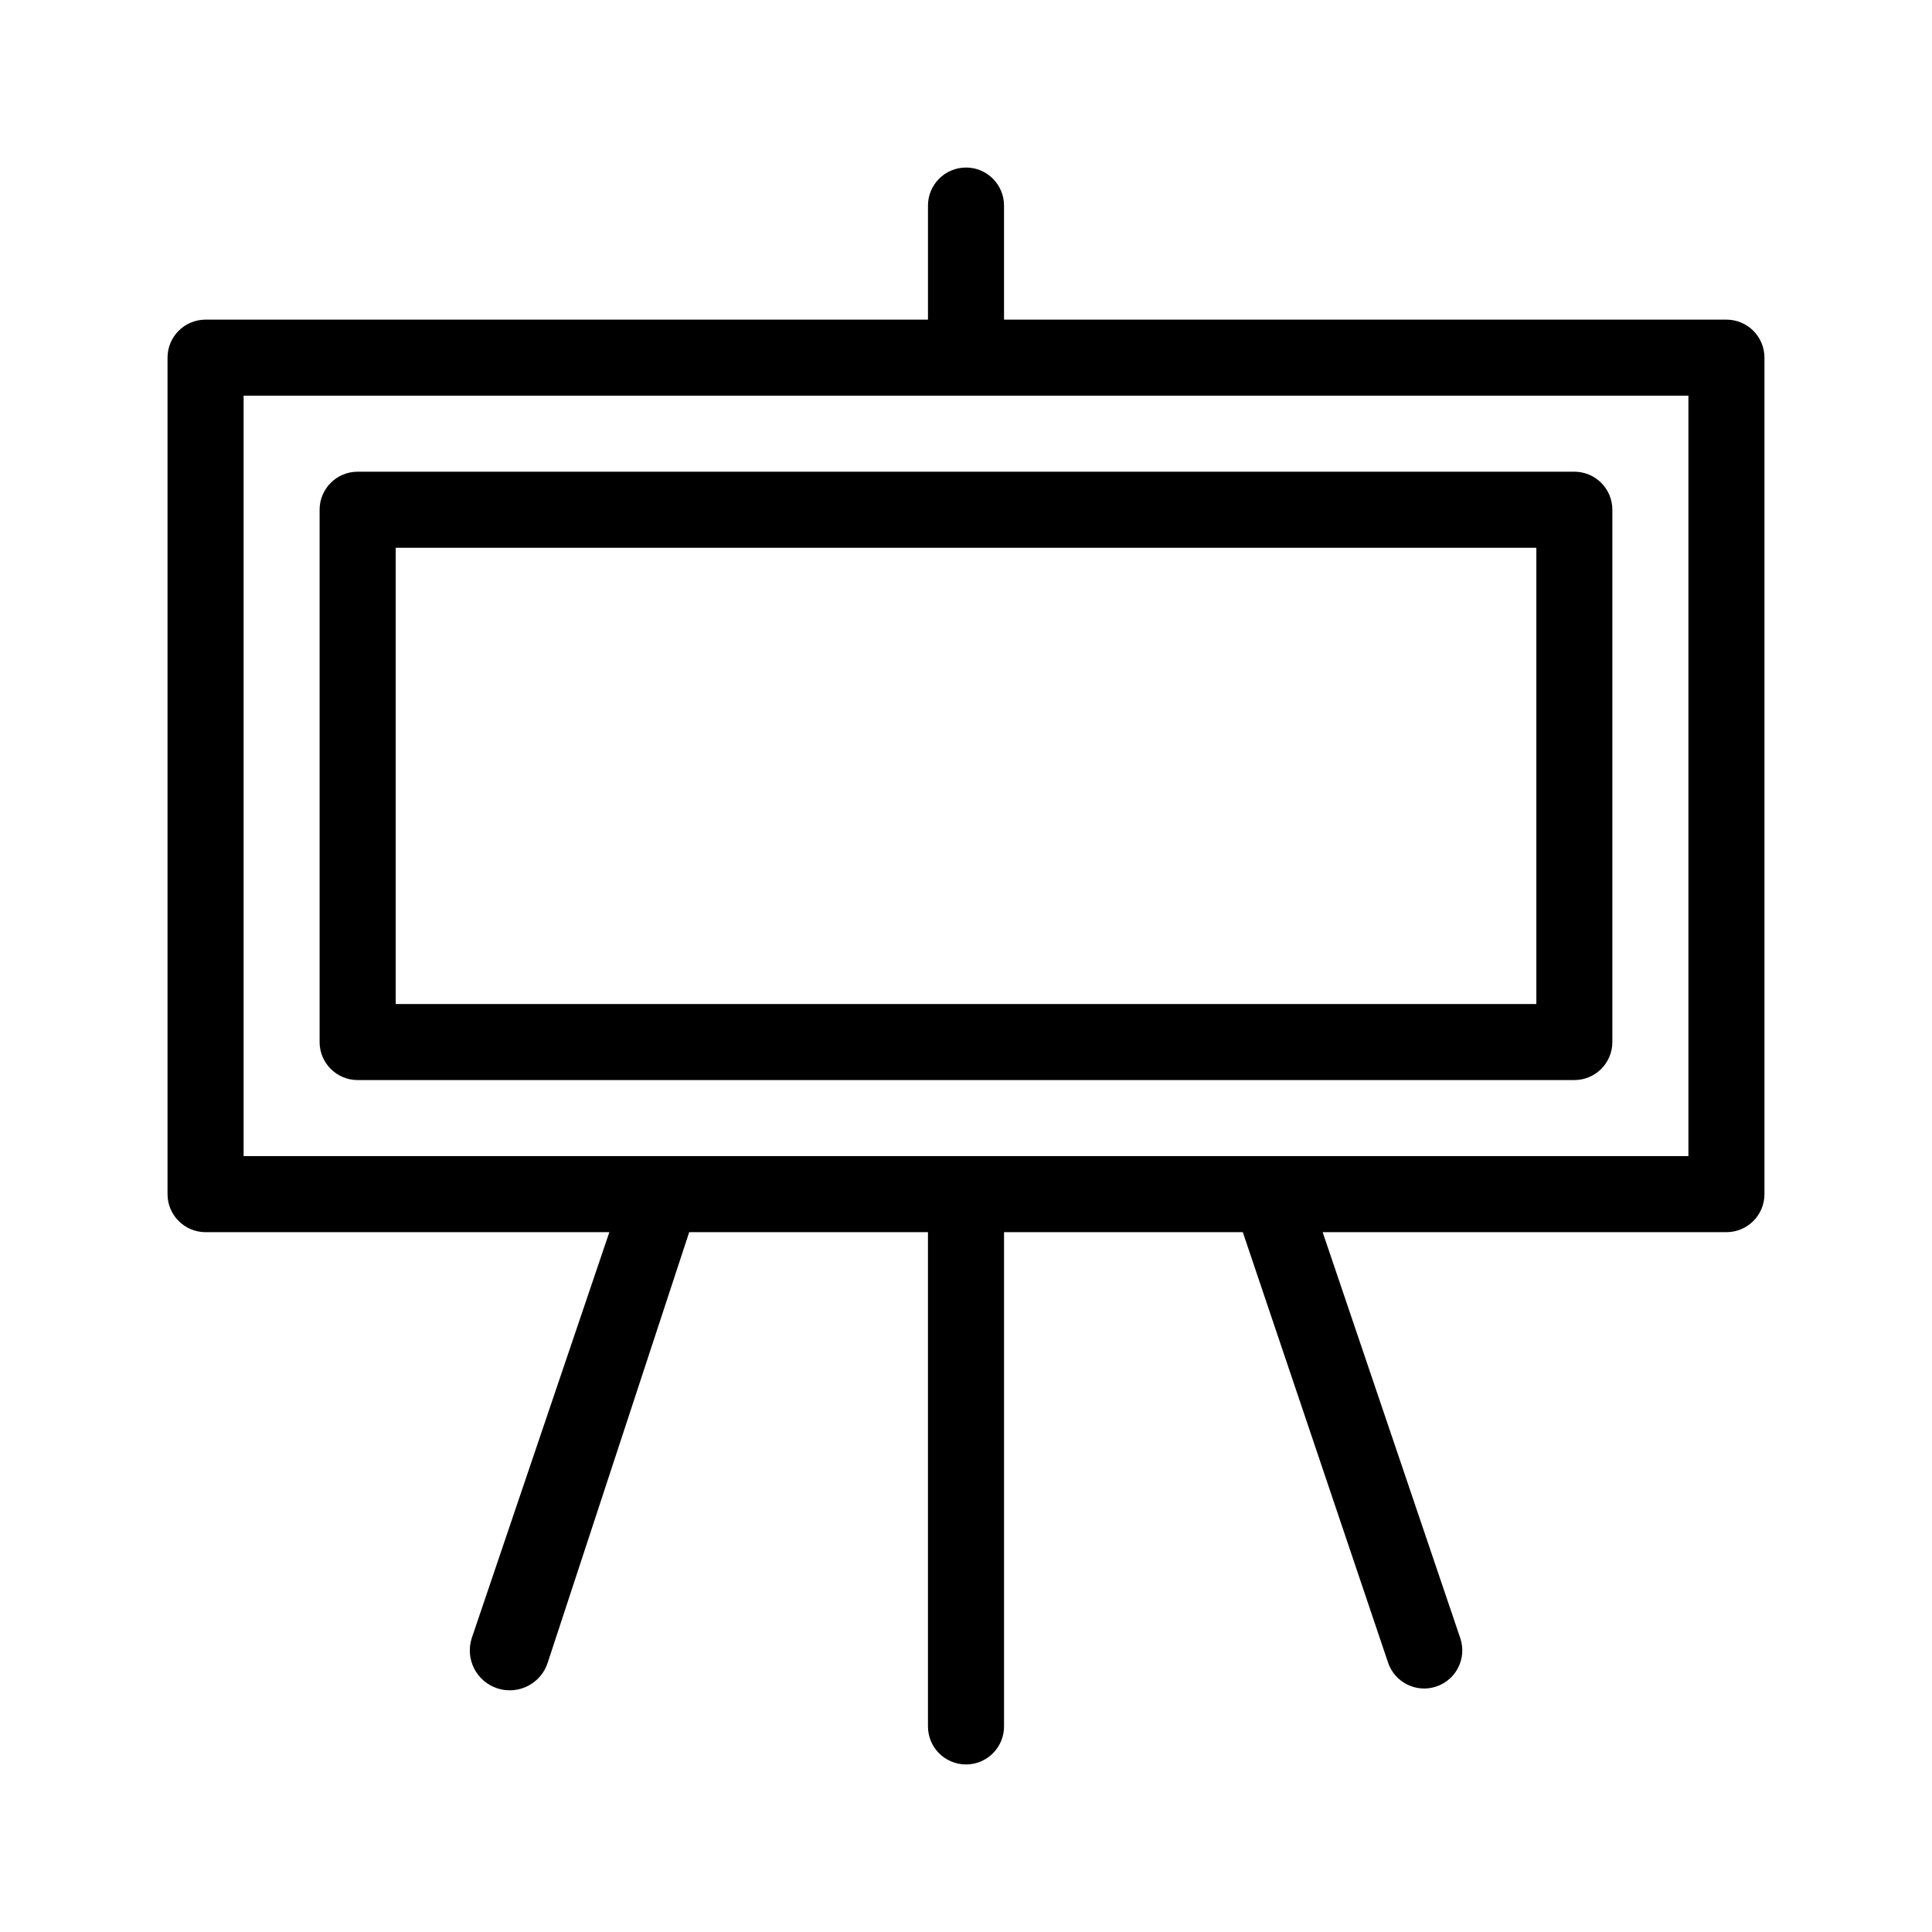
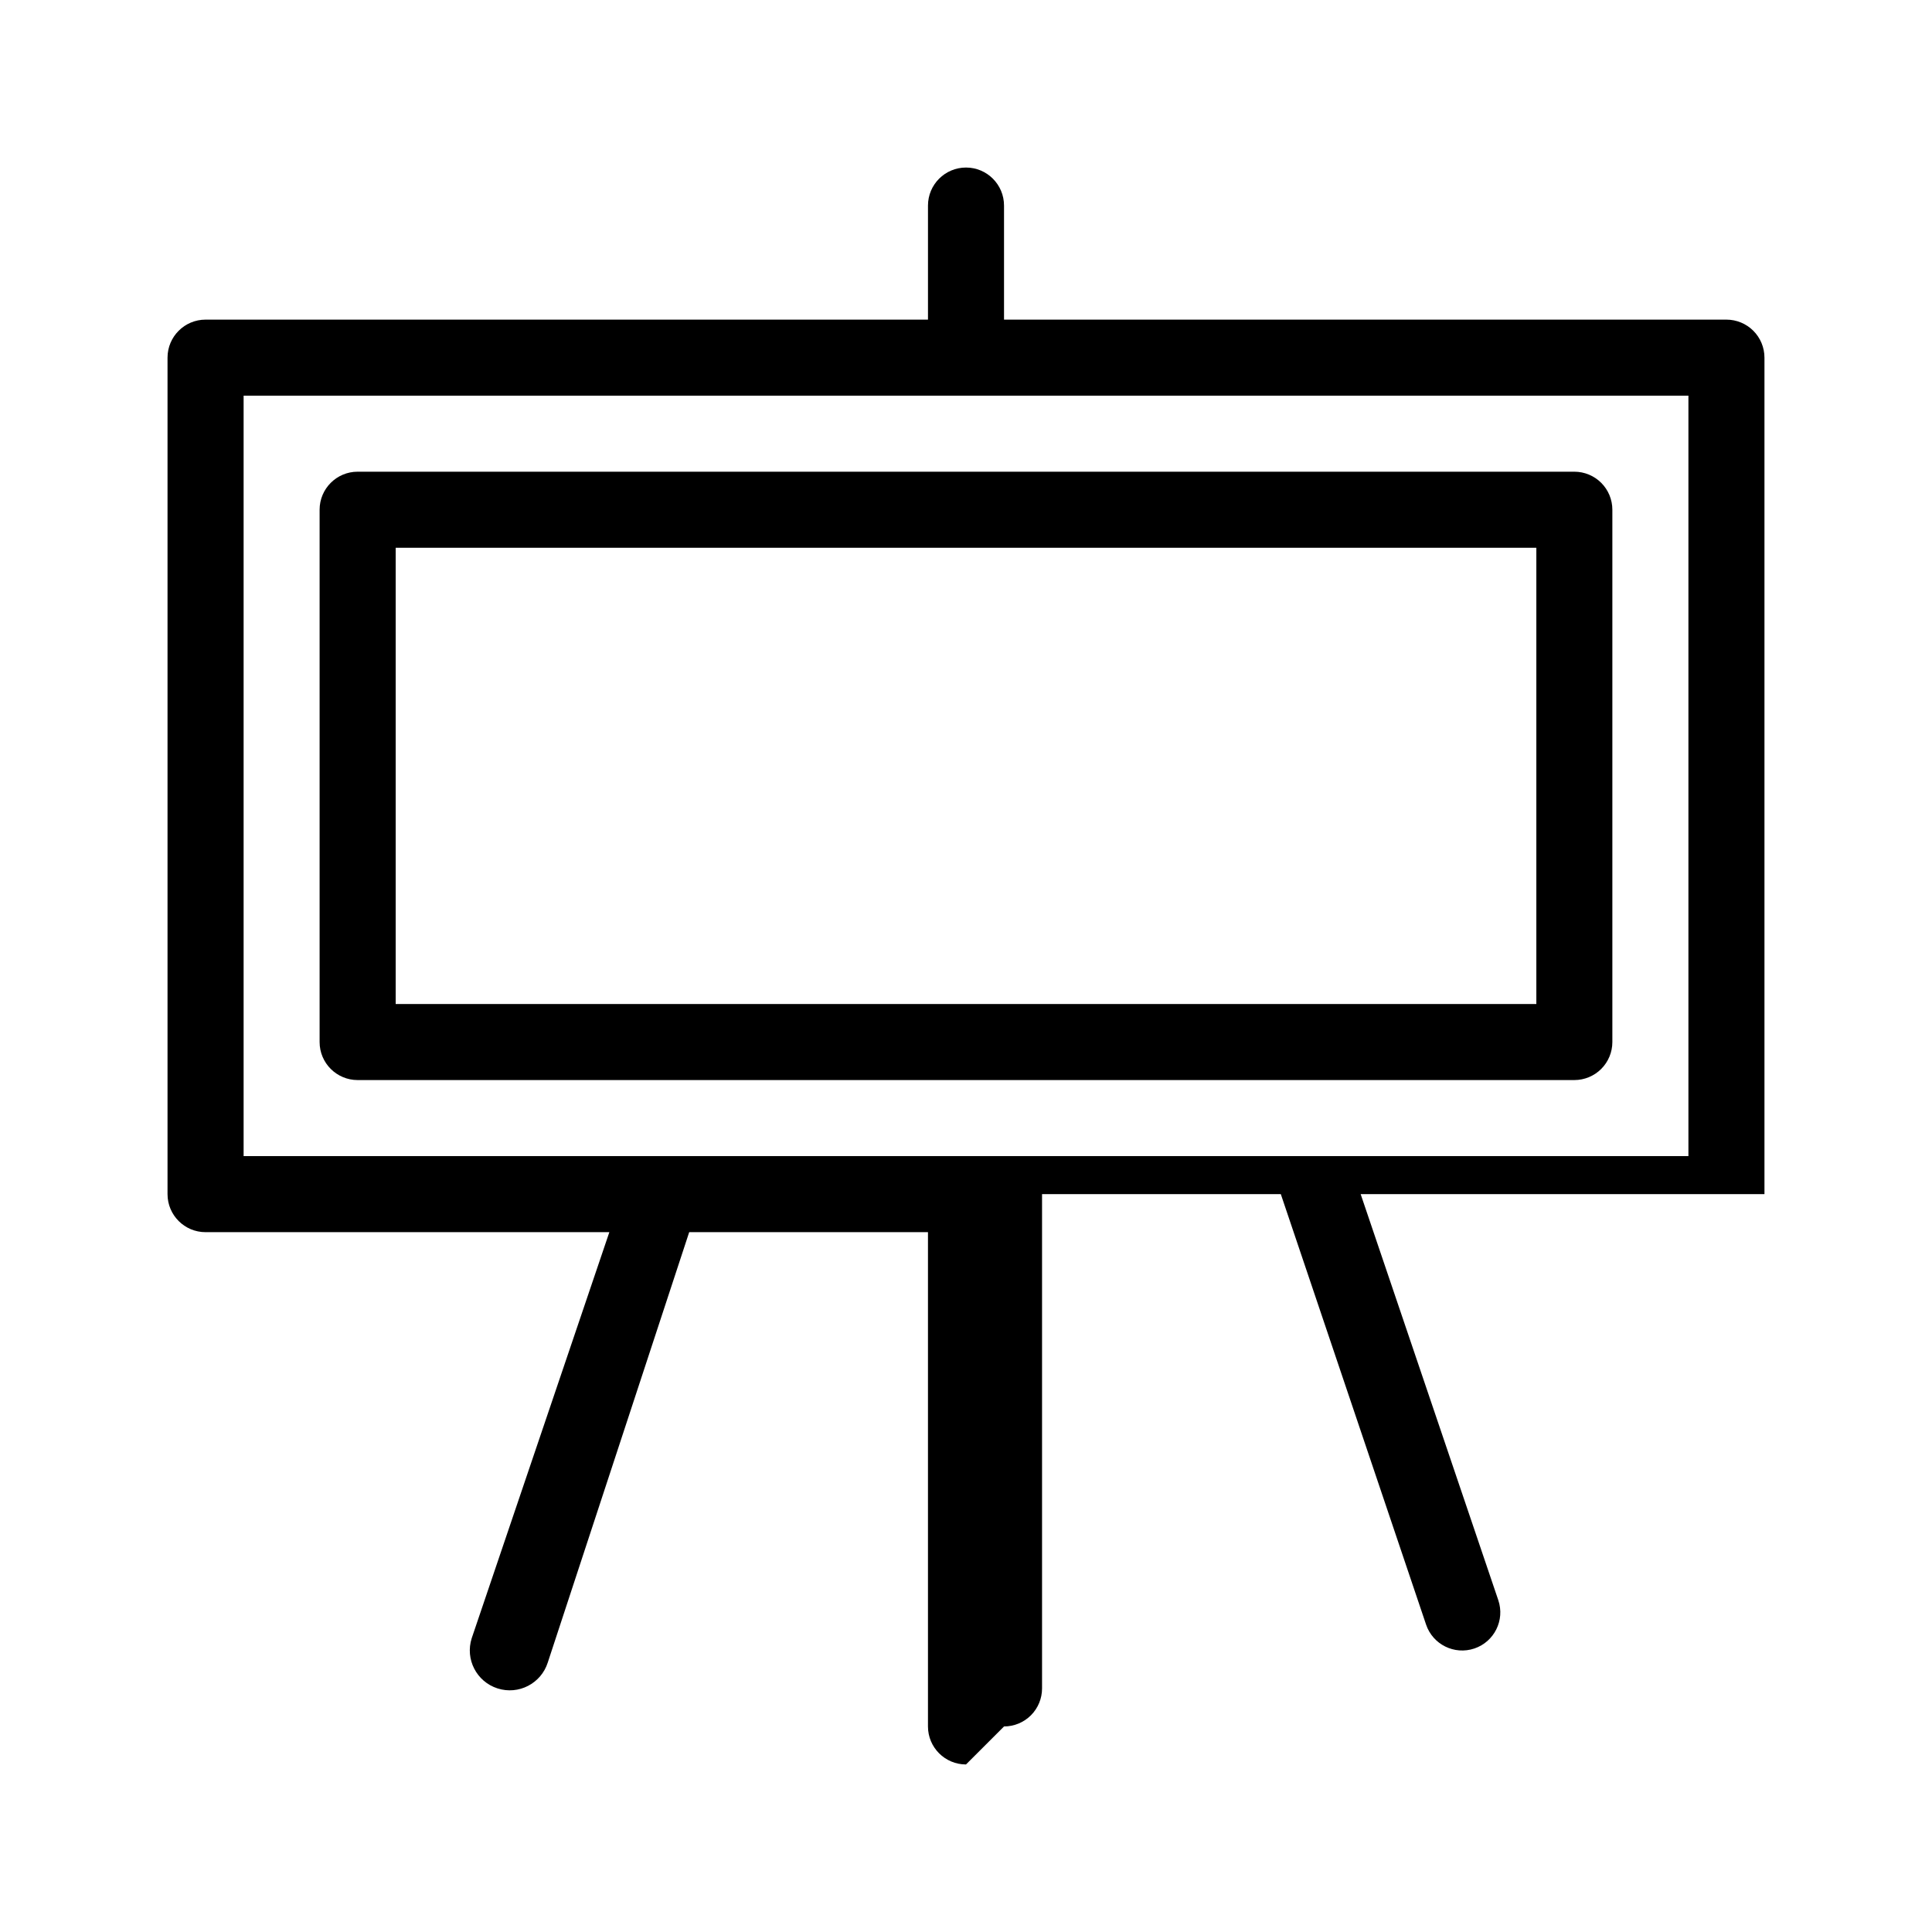
<svg xmlns="http://www.w3.org/2000/svg" fill="#000000" width="800px" height="800px" version="1.1" viewBox="144 144 512 512">
-   <path d="m400 611.6c-5.566 0-10.078-4.512-10.078-10.074v-130.99h-63.277l-37.484 114.06c-1.781 5.566-7.734 8.633-13.301 6.852s-8.633-7.734-6.852-13.301l36.477-107.61h-107.01c-5.566 0-10.078-4.512-10.078-10.074v-221.68c0-5.566 4.512-10.078 10.078-10.078h191.45v-30.227c0-5.566 4.512-10.078 10.078-10.078 5.562 0 10.074 4.512 10.074 10.078v30.227h191.45c2.672 0 5.234 1.062 7.125 2.953 1.887 1.887 2.949 4.449 2.949 7.125v221.68c0 2.672-1.062 5.234-2.949 7.125-1.891 1.887-4.453 2.949-7.125 2.949h-107.01l36.477 107.61c1.781 5.289-1.062 11.016-6.348 12.797s-11.016-1.059-12.797-6.348l-38.492-114.06h-63.277v130.99c0 2.672-1.062 5.234-2.949 7.125-1.891 1.887-4.453 2.949-7.125 2.949zm80.609-161.22h110.84v-201.52h-382.89v201.52h272.26zm80.609-20.152h-322.44c-5.566 0-10.078-4.512-10.078-10.074v-141.07c0-5.566 4.512-10.078 10.078-10.078h322.44c2.672 0 5.234 1.062 7.125 2.953 1.887 1.887 2.949 4.449 2.949 7.125v141.07c0 2.672-1.062 5.234-2.949 7.125-1.891 1.887-4.453 2.949-7.125 2.949zm-312.36-20.152h302.29v-120.91h-302.29z" />
+   <path d="m400 611.6c-5.566 0-10.078-4.512-10.078-10.074v-130.99h-63.277l-37.484 114.06c-1.781 5.566-7.734 8.633-13.301 6.852s-8.633-7.734-6.852-13.301l36.477-107.61h-107.01c-5.566 0-10.078-4.512-10.078-10.074v-221.68c0-5.566 4.512-10.078 10.078-10.078h191.45v-30.227c0-5.566 4.512-10.078 10.078-10.078 5.562 0 10.074 4.512 10.074 10.078v30.227h191.45c2.672 0 5.234 1.062 7.125 2.953 1.887 1.887 2.949 4.449 2.949 7.125v221.68h-107.01l36.477 107.61c1.781 5.289-1.062 11.016-6.348 12.797s-11.016-1.059-12.797-6.348l-38.492-114.06h-63.277v130.99c0 2.672-1.062 5.234-2.949 7.125-1.891 1.887-4.453 2.949-7.125 2.949zm80.609-161.22h110.84v-201.52h-382.89v201.52h272.26zm80.609-20.152h-322.44c-5.566 0-10.078-4.512-10.078-10.074v-141.07c0-5.566 4.512-10.078 10.078-10.078h322.44c2.672 0 5.234 1.062 7.125 2.953 1.887 1.887 2.949 4.449 2.949 7.125v141.07c0 2.672-1.062 5.234-2.949 7.125-1.891 1.887-4.453 2.949-7.125 2.949zm-312.36-20.152h302.29v-120.91h-302.29z" />
</svg>